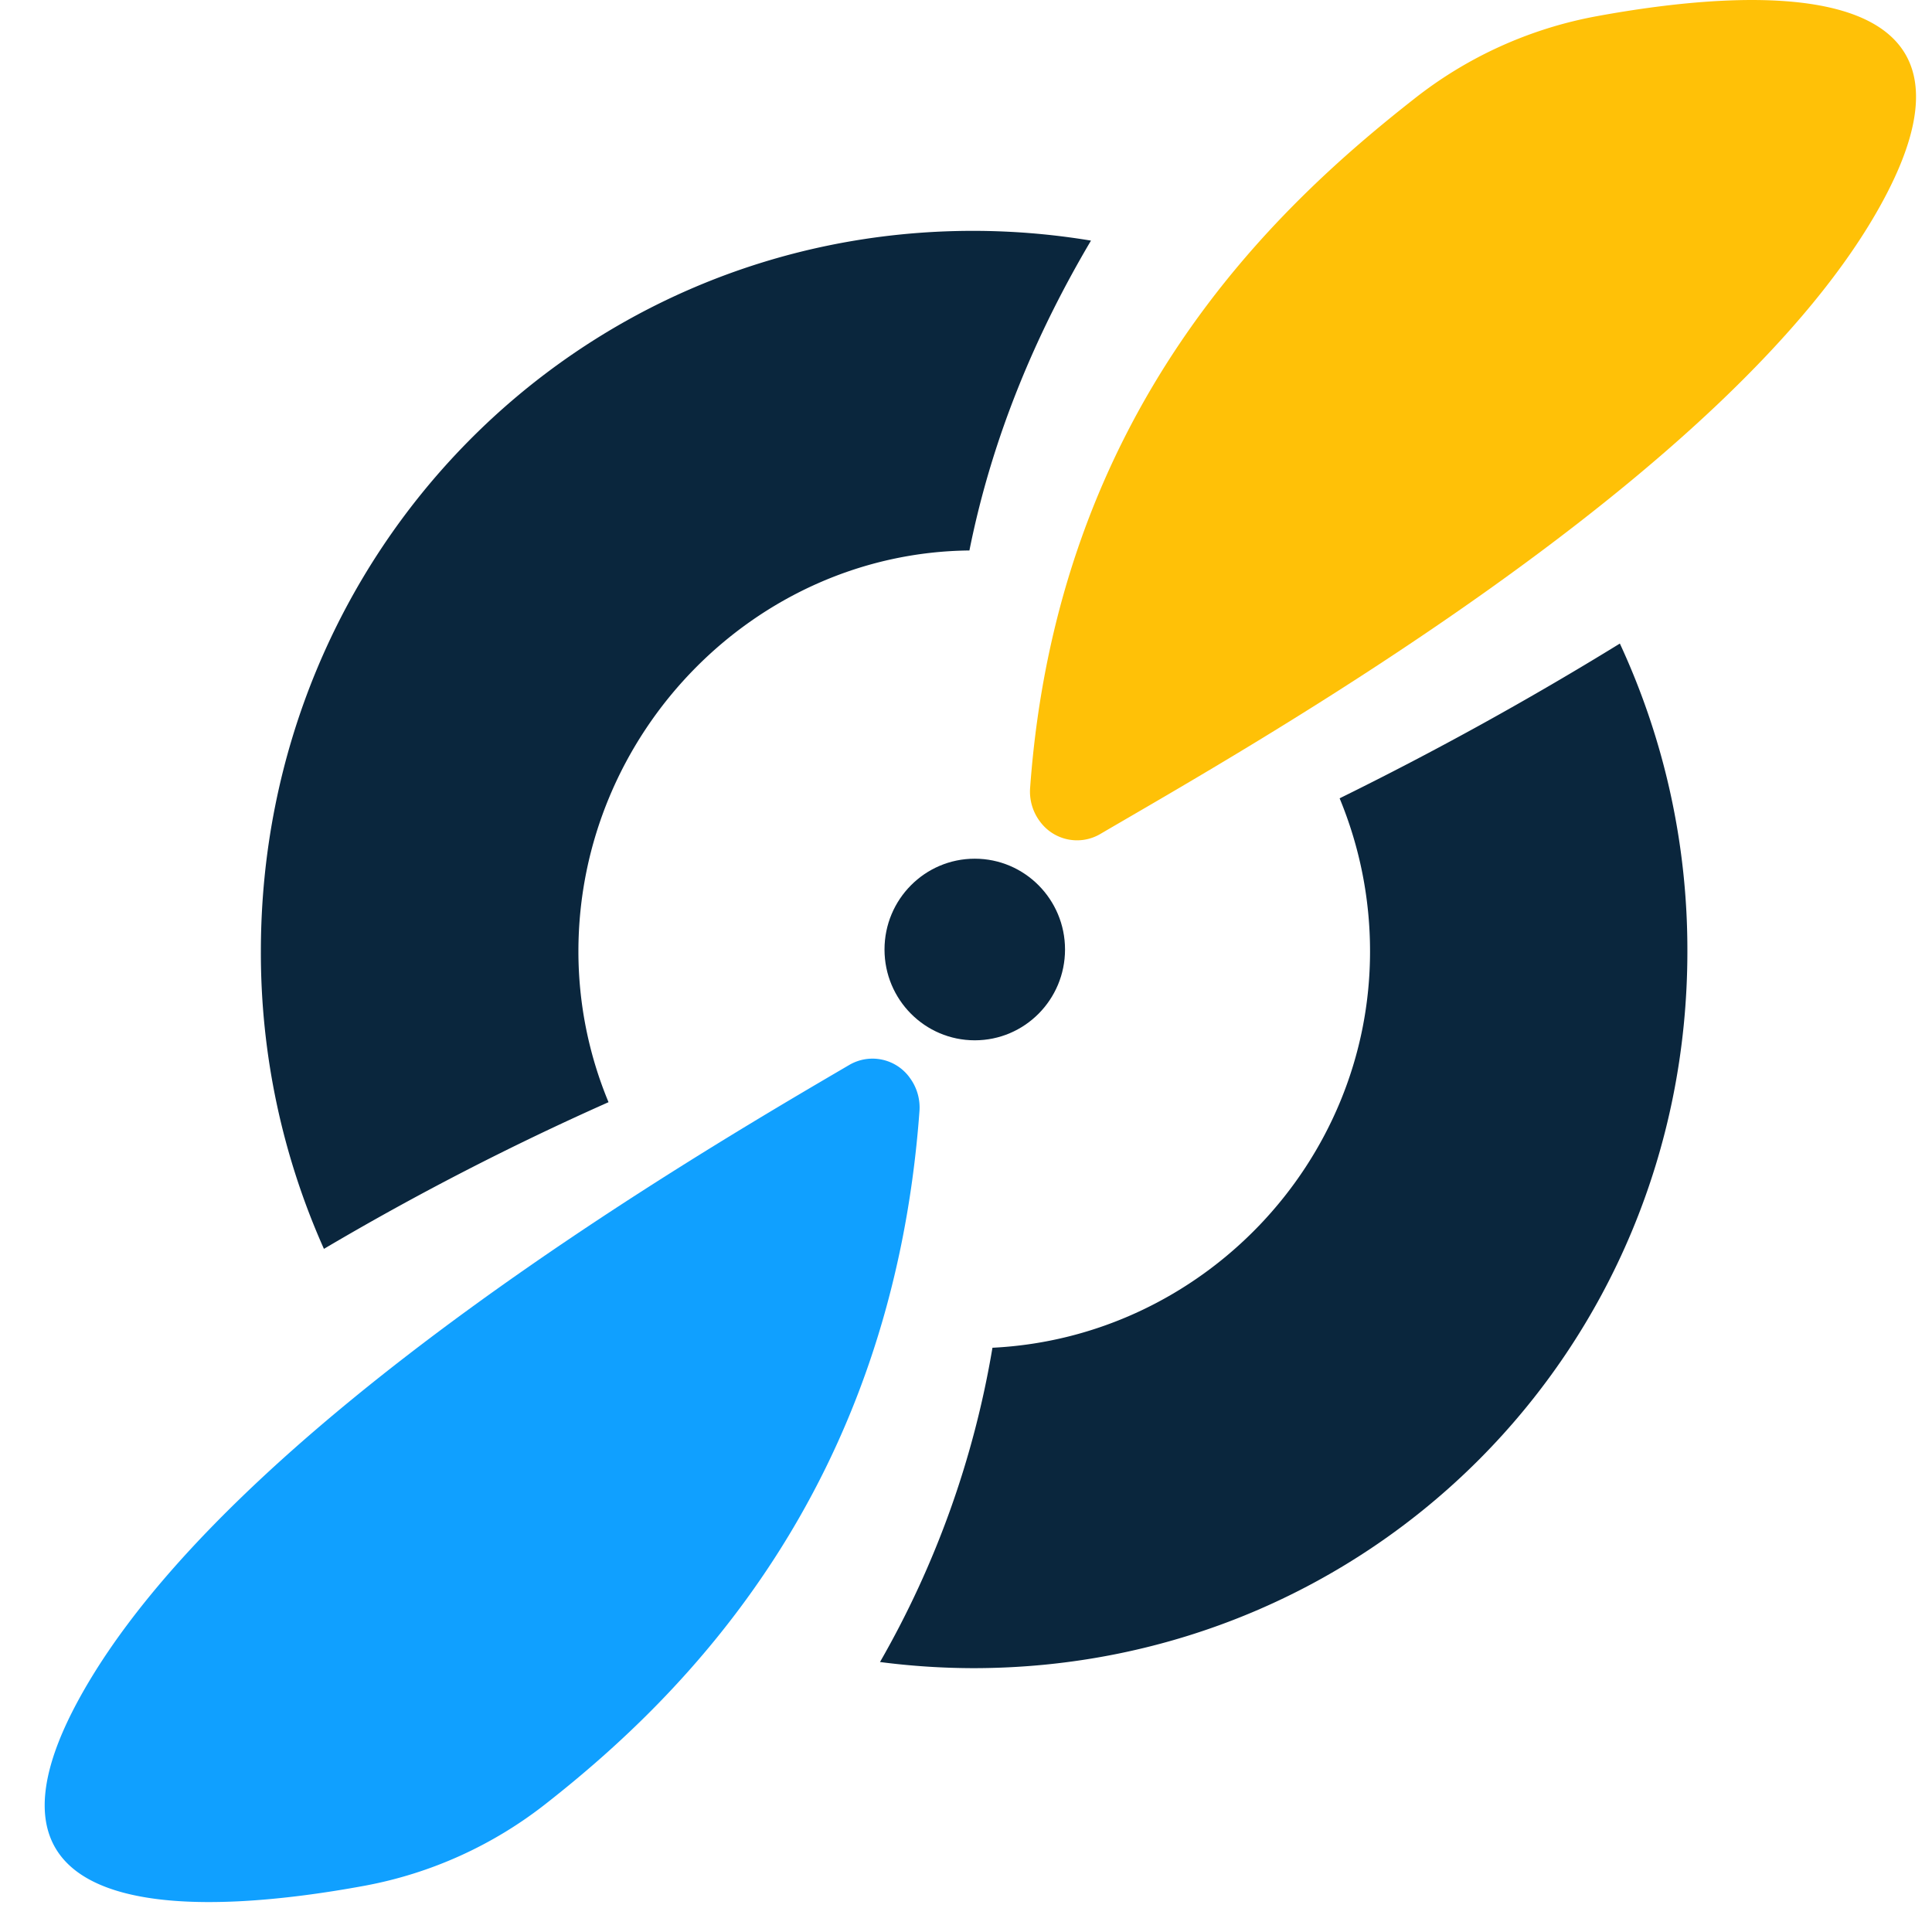
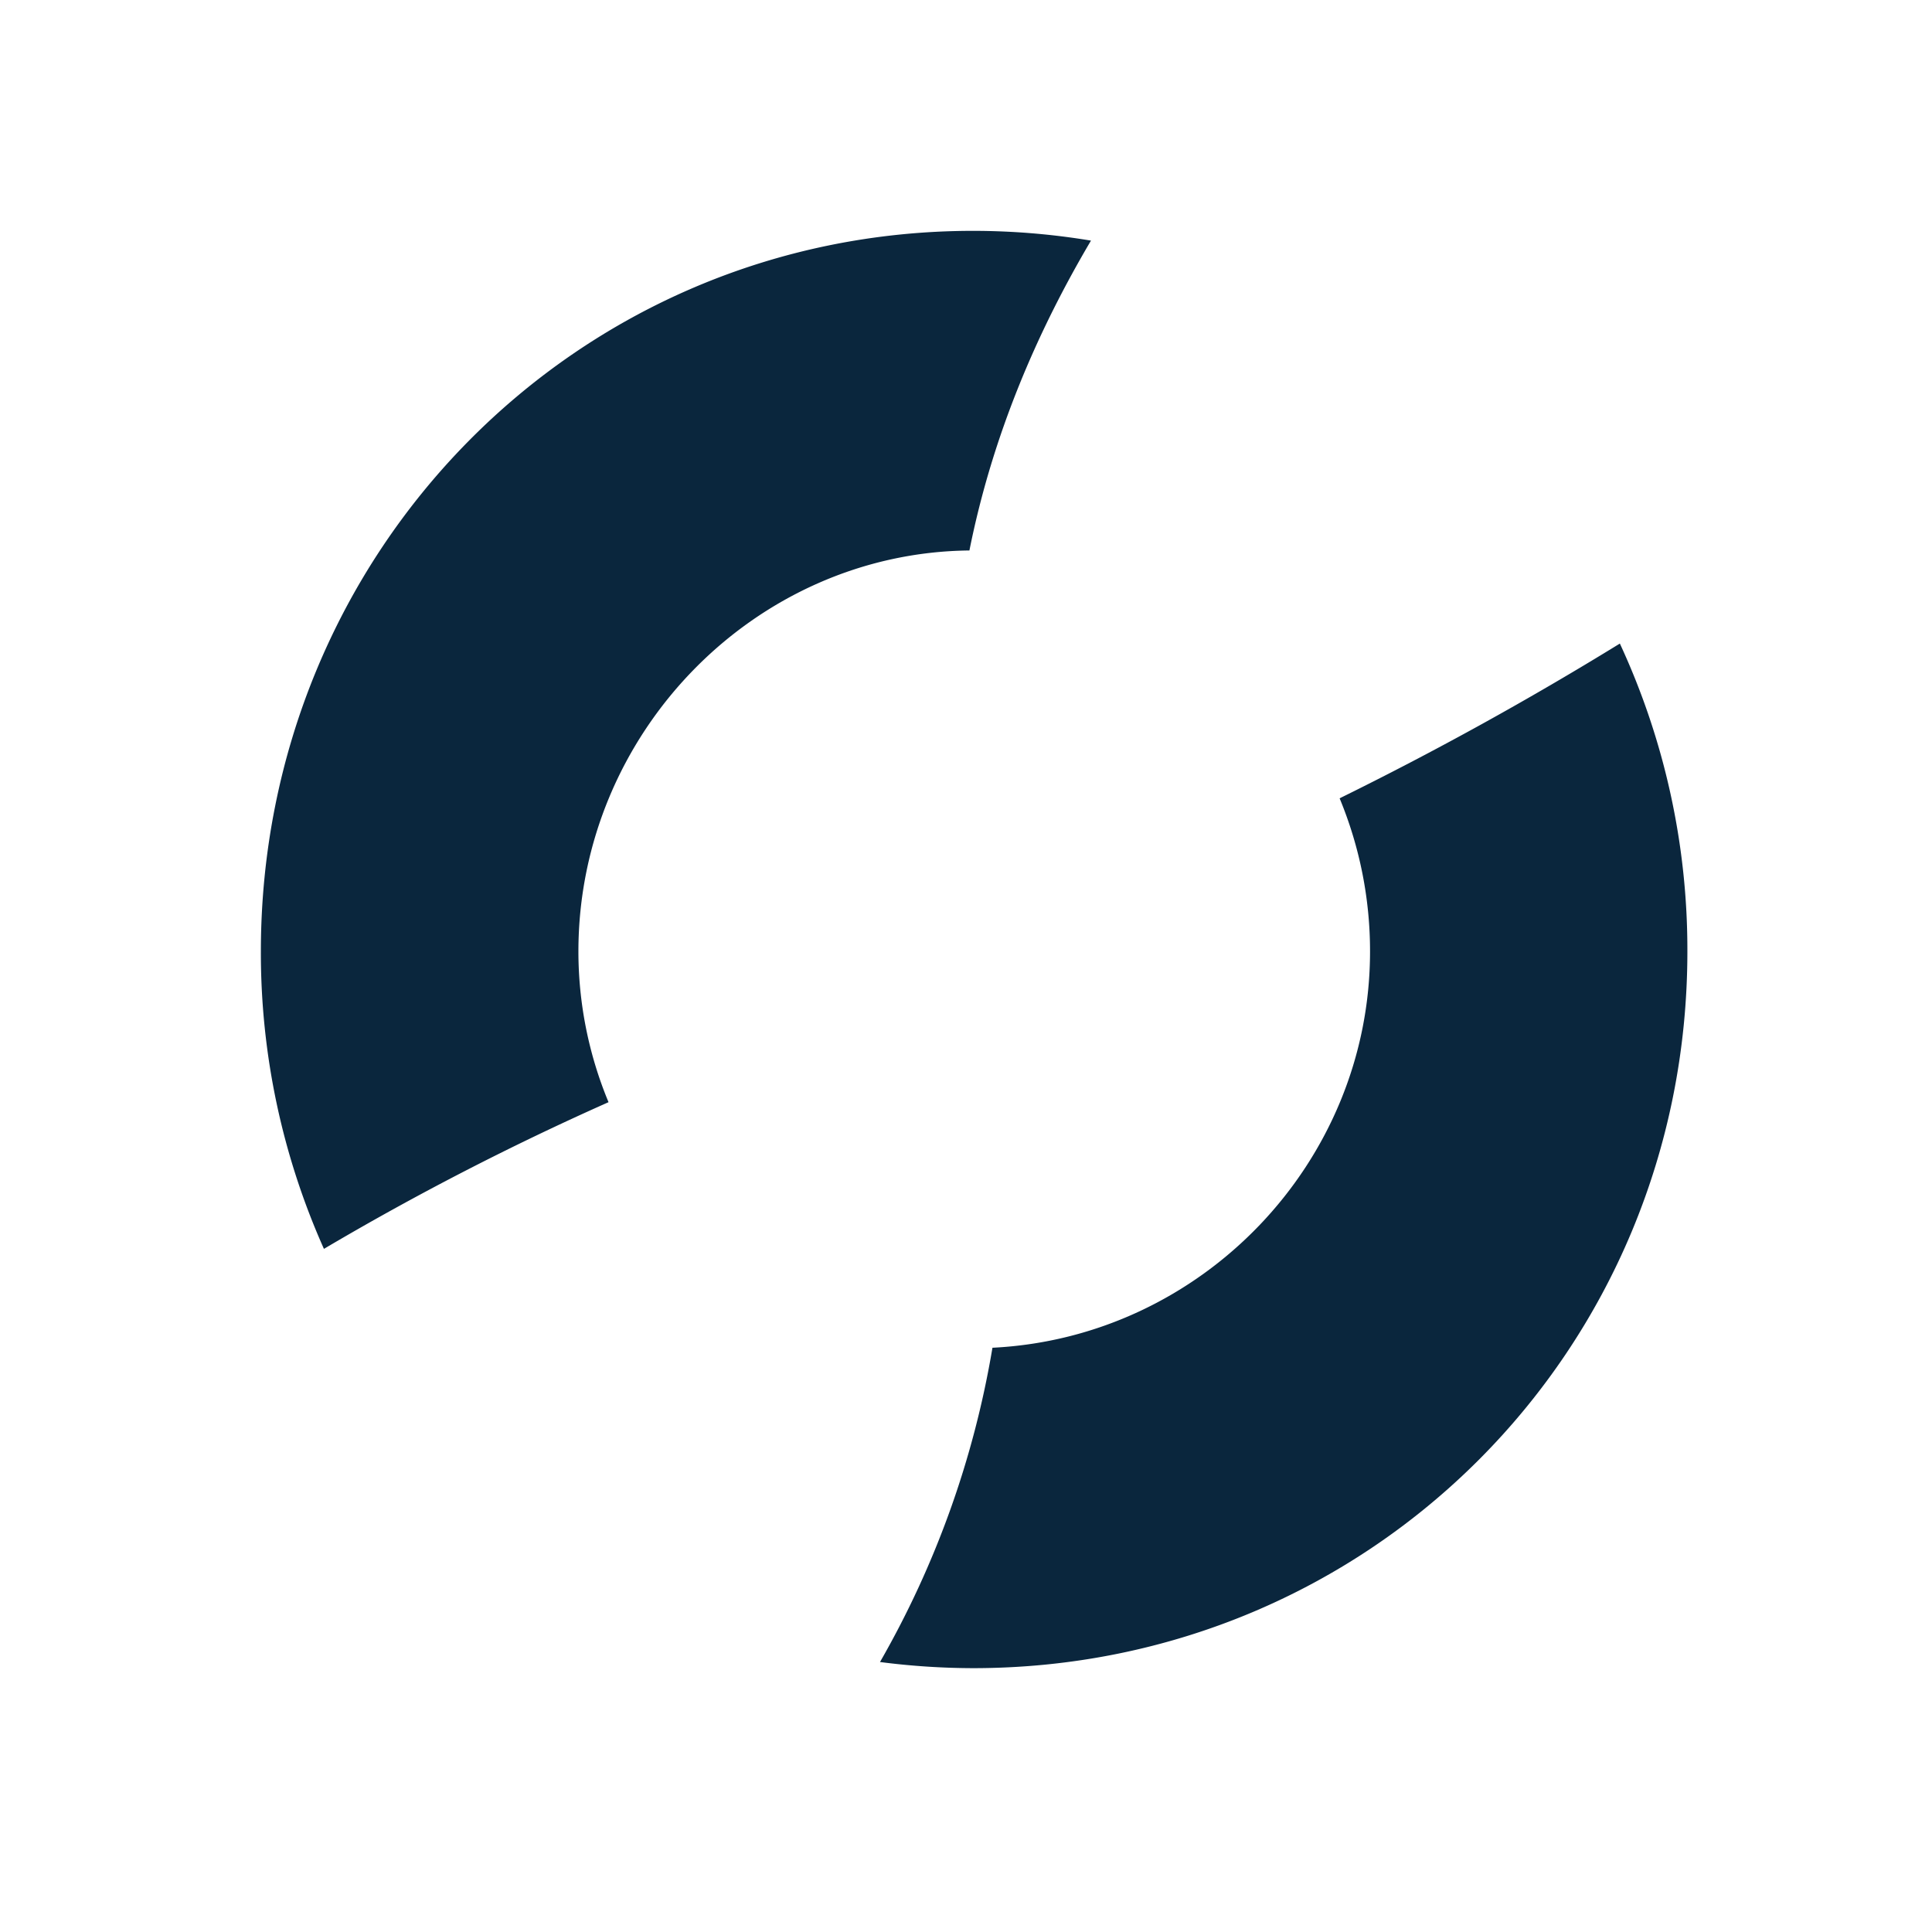
<svg xmlns="http://www.w3.org/2000/svg" width="39" height="39">
  <g fill="none">
-     <path d="M20.996 16.587a.927.927 0 0 0 1.212.25c2.886-1.691 12.825-7.253 15.808-12.794C40.537-.637 35.255-.23 32.217.33a8.392 8.392 0 0 0-3.663 1.66c-2.806 2.2-7.209 6.285-7.76 13.92-.017.243.055.484.202.677z" fill="#FFC107" />
    <path d="M32.699 12.991a68.399 68.399 0 0 1-5.657 3.124c.406.98.615 2.03.614 3.092 0 4.26-3.396 7.792-7.622 7.999a19.07 19.07 0 0 1-2.27 6.344 14.79 14.79 0 0 0 1.88.124c8.012 0 14.418-6.408 14.418-14.467a14.68 14.68 0 0 0-1.363-6.216zm-20.415 9.258a7.934 7.934 0 0 1-.608-3.042c0-4.406 3.562-8.051 7.893-8.095.47-2.347 1.376-4.432 2.454-6.255a14.569 14.569 0 0 0-2.377-.197c-8.012 0-14.38 6.487-14.38 14.547-.004 2.07.43 4.116 1.273 6.003a56.112 56.112 0 0 1 5.745-2.961z" fill="#0A263D" />
-     <path d="M18.358 21.746a.927.927 0 0 0-1.212-.25C14.26 23.188 4.548 28.815 1.564 34.353c-2.522 4.68 2.764 4.273 5.798 3.713a8.392 8.392 0 0 0 3.663-1.66c2.806-2.2 6.979-6.348 7.536-13.982a1.007 1.007 0 0 0-.203-.677z" fill="#10A0FF" />
-     <ellipse cx="19.677" cy="19.167" rx="1.822" ry="1.833" fill="#0A263D" />
  </g>
</svg>